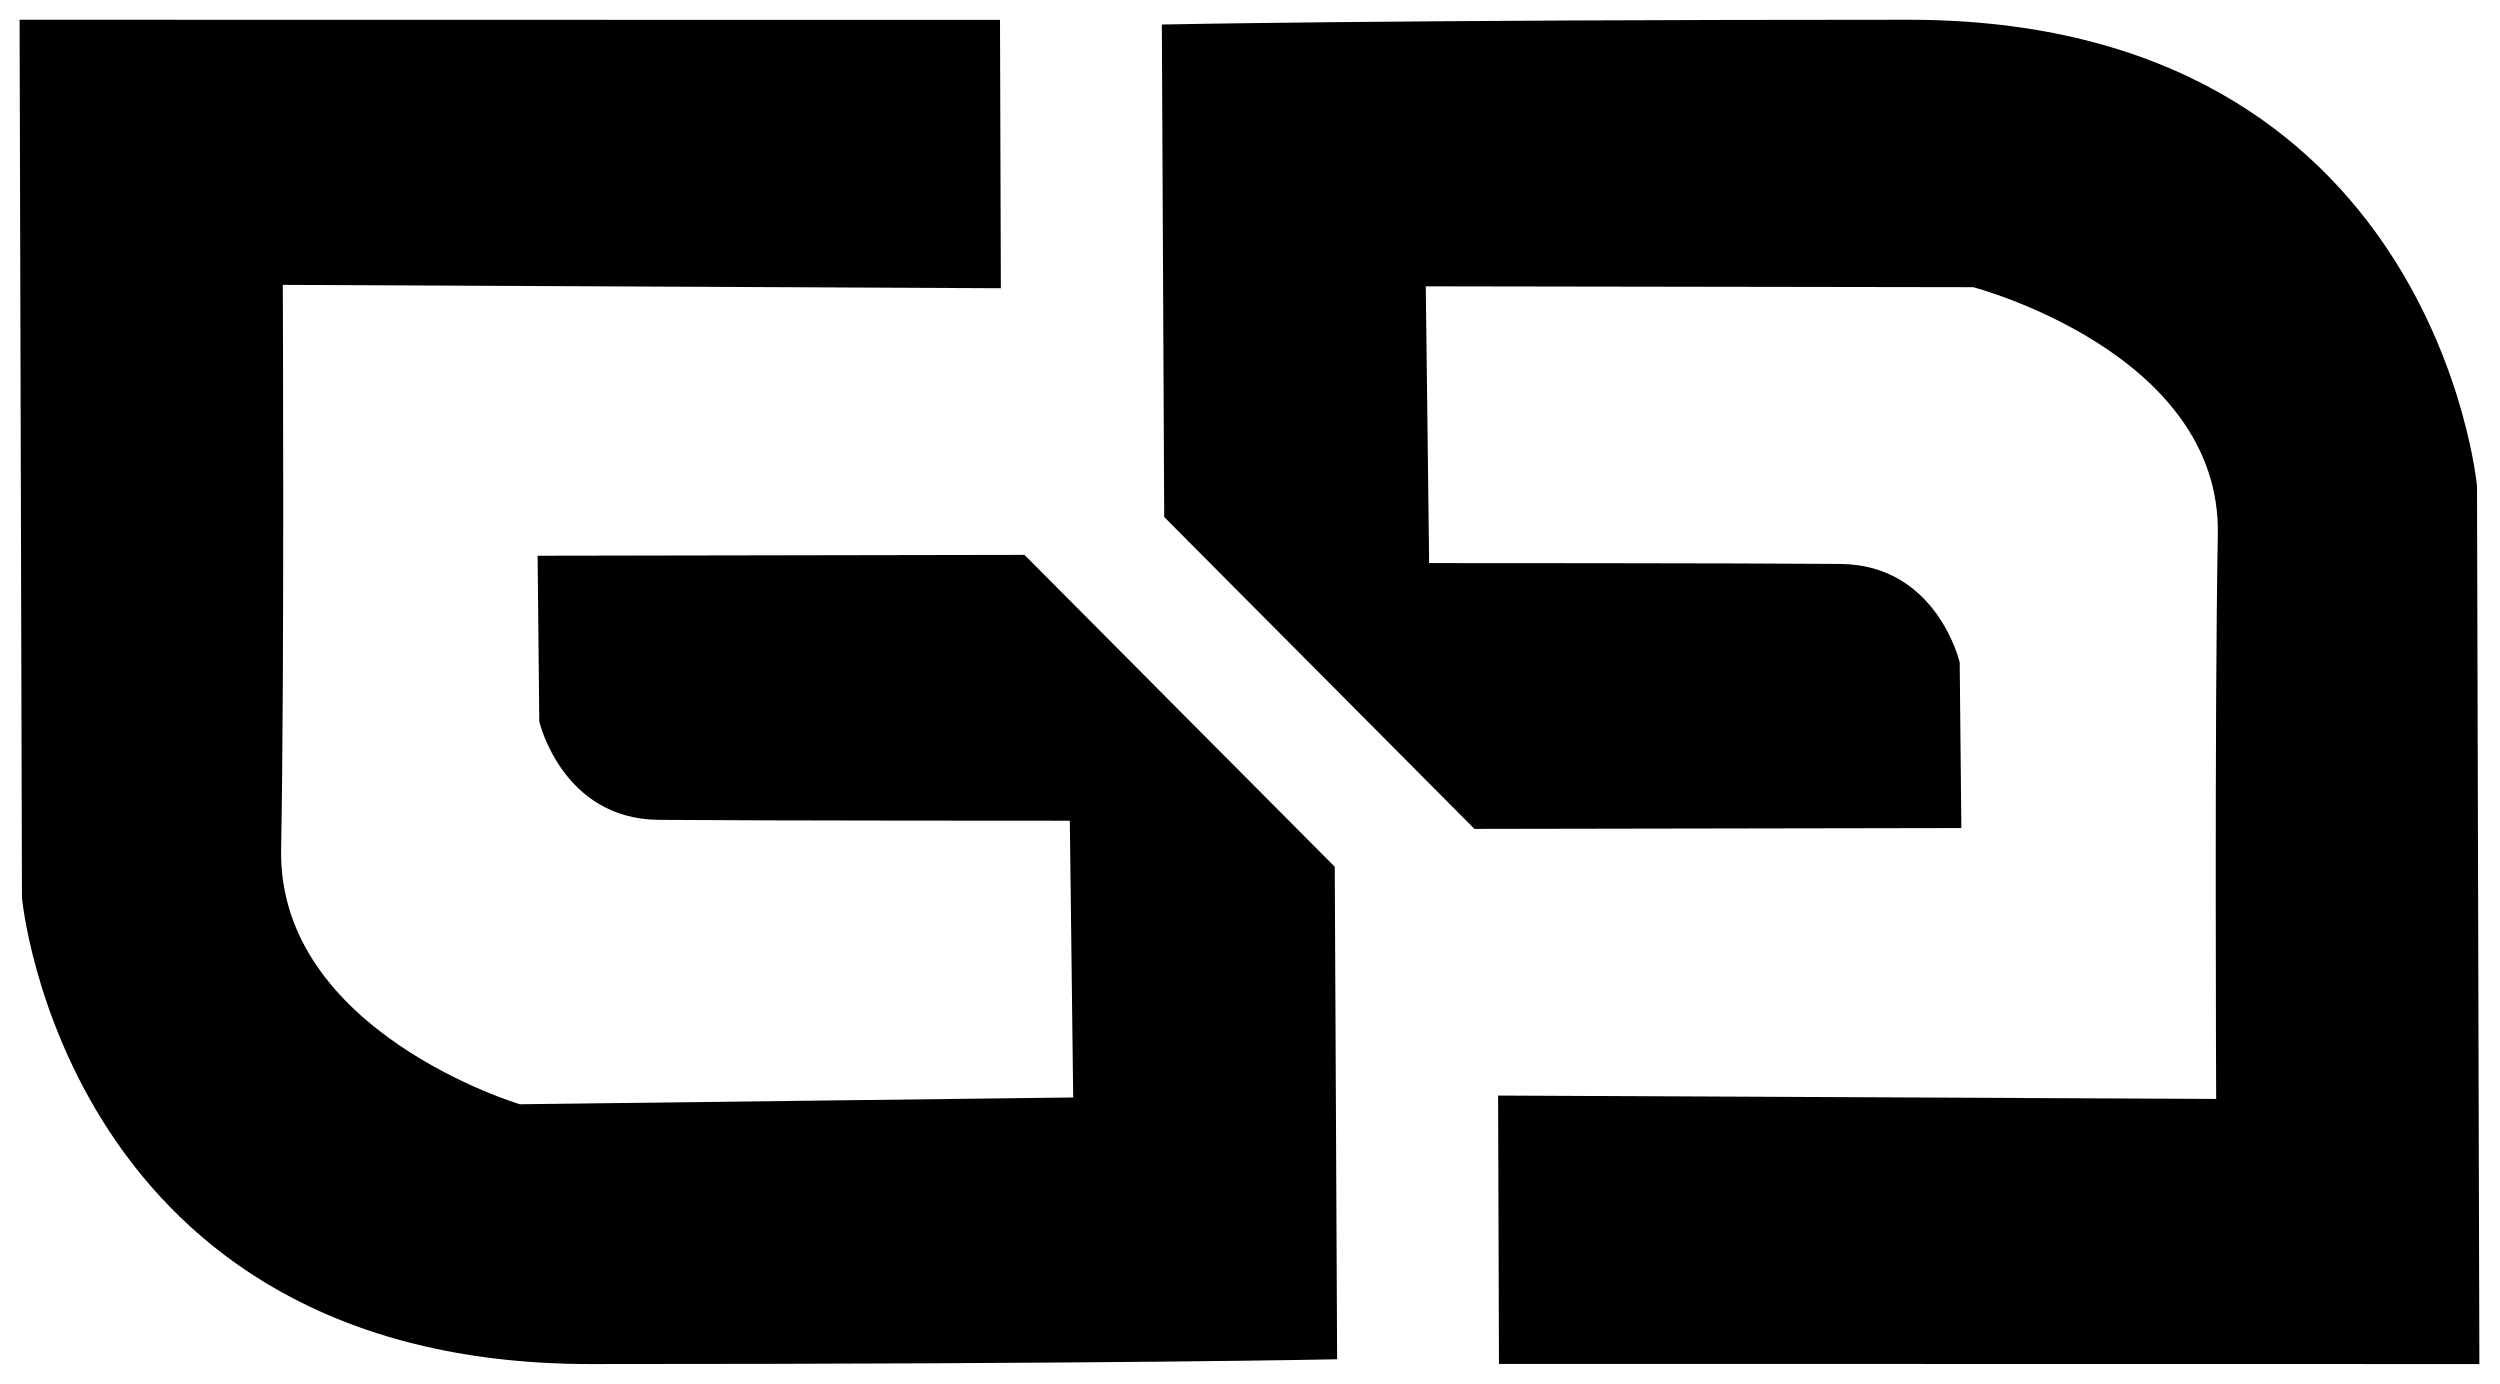
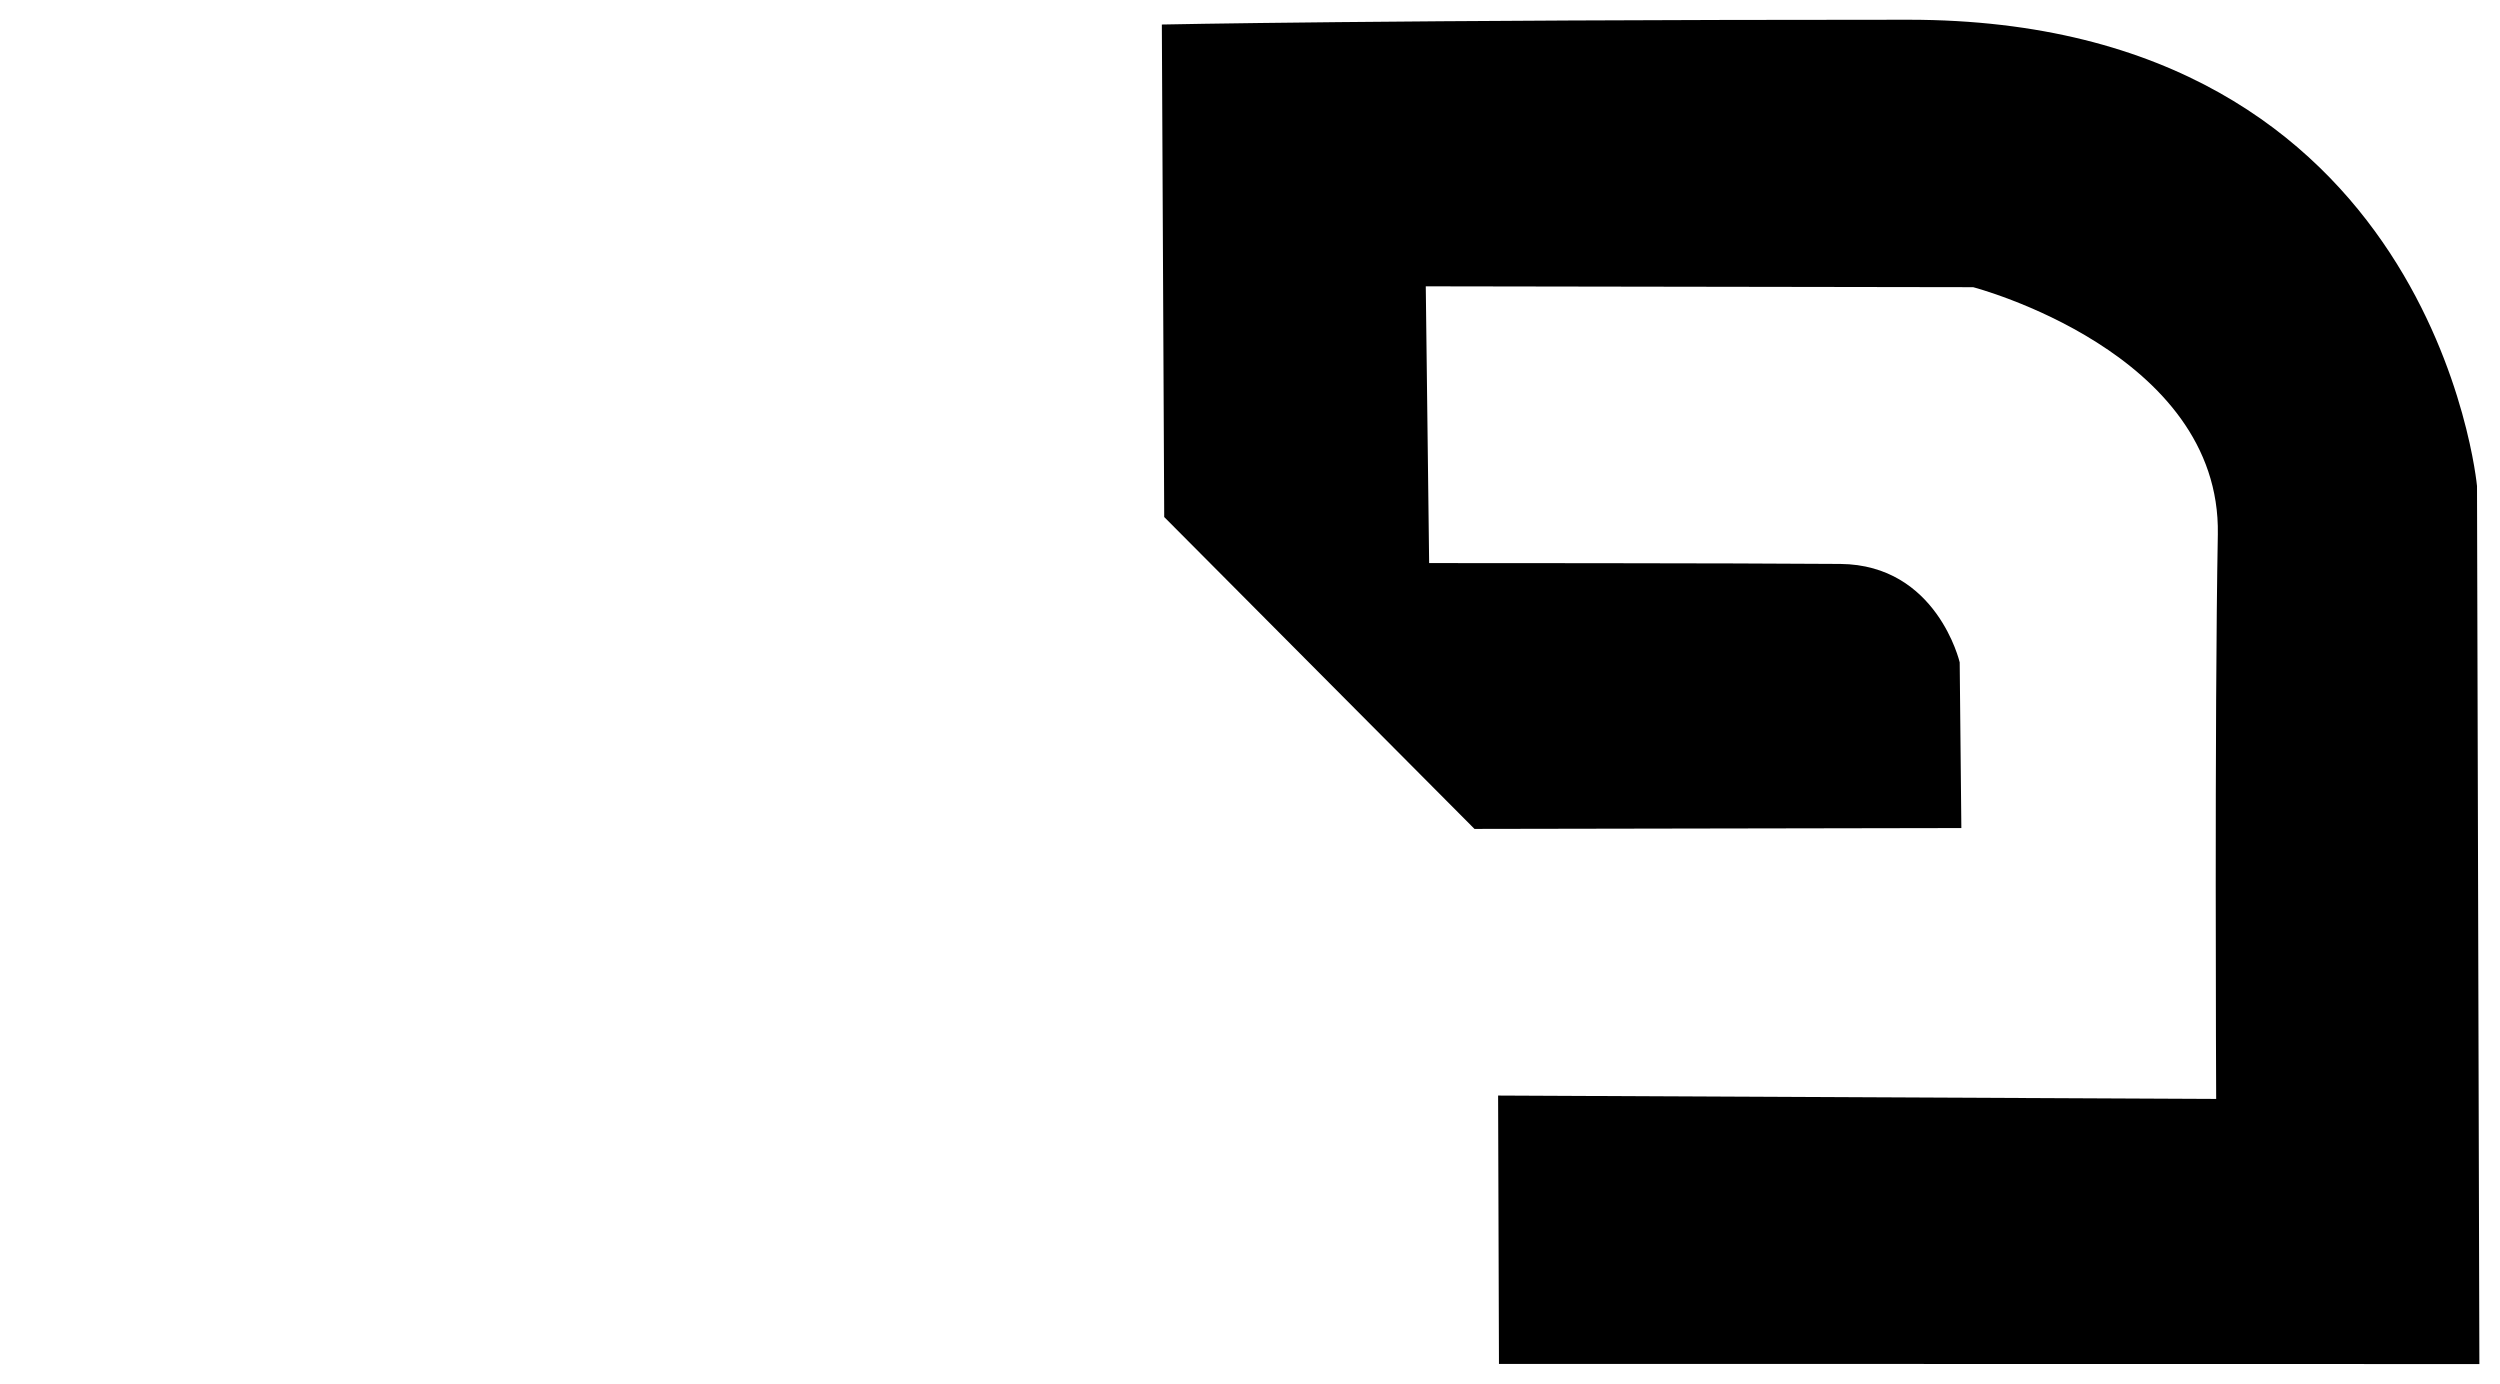
<svg xmlns="http://www.w3.org/2000/svg" xmlns:ns1="http://sodipodi.sourceforge.net/DTD/sodipodi-0.dtd" xmlns:ns2="http://www.inkscape.org/namespaces/inkscape" class="logo" viewBox="0 0 170.897 94.634" version="1.1" id="svg8" ns1:docname="drawing.svg" ns2:version="0.92.4 (5da689c313, 2019-01-14)">
  <g ns2:label="Layer 1" ns2:groupmode="layer" id="layer1" transform="translate(-17.8,-71.346)">
    <g id="g6273" transform="translate(-29.934,14.032)">
      <g id="g6277" transform="matrix(3.441,0,0,3.441,-362.842,-181.852)">
-         <path ns1:nodetypes="ccscccccscccccccc" ns2:connector-curvature="0" id="path6100" d="m 119.708,69.897 0.047,17.442 c 0,0 0.85,9.264 11.292,9.264 10.442,0 14.835,-0.095 14.835,-0.095 l -0.047,-9.784 -6.164,-6.196 -9.672,0.017 0.033,3.292 c 0,0 0.451,1.939 2.372,1.955 1.921,0.017 8.168,0.017 8.168,0.017 l 0.067,5.498 -10.993,0.135 c 0,0 -4.809,-1.438 -4.742,-5.065 0.067,-3.626 0.033,-11.213 0.033,-11.213 l 14.265,0.067 -0.017,-5.331 z" />
        <path ns1:nodetypes="ccscccccscccccccc" ns2:connector-curvature="0" id="path6100-8" d="m 168.574,96.603 -0.047,-17.442 c 0,0 -0.85,-9.264 -11.292,-9.264 -10.442,0 -14.835,0.095 -14.835,0.095 l 0.047,9.784 6.164,6.196 9.672,-0.017 -0.033,-3.292 c 0,0 -0.451,-1.939 -2.372,-1.955 -1.921,-0.017 -8.168,-0.017 -8.168,-0.017 l -0.067,-5.498 10.874,0.017 c 0,0 4.928,1.287 4.861,4.913 -0.067,3.626 -0.033,11.213 -0.033,11.213 l -14.265,-0.067 0.017,5.331 z" />
      </g>
    </g>
  </g>
</svg>